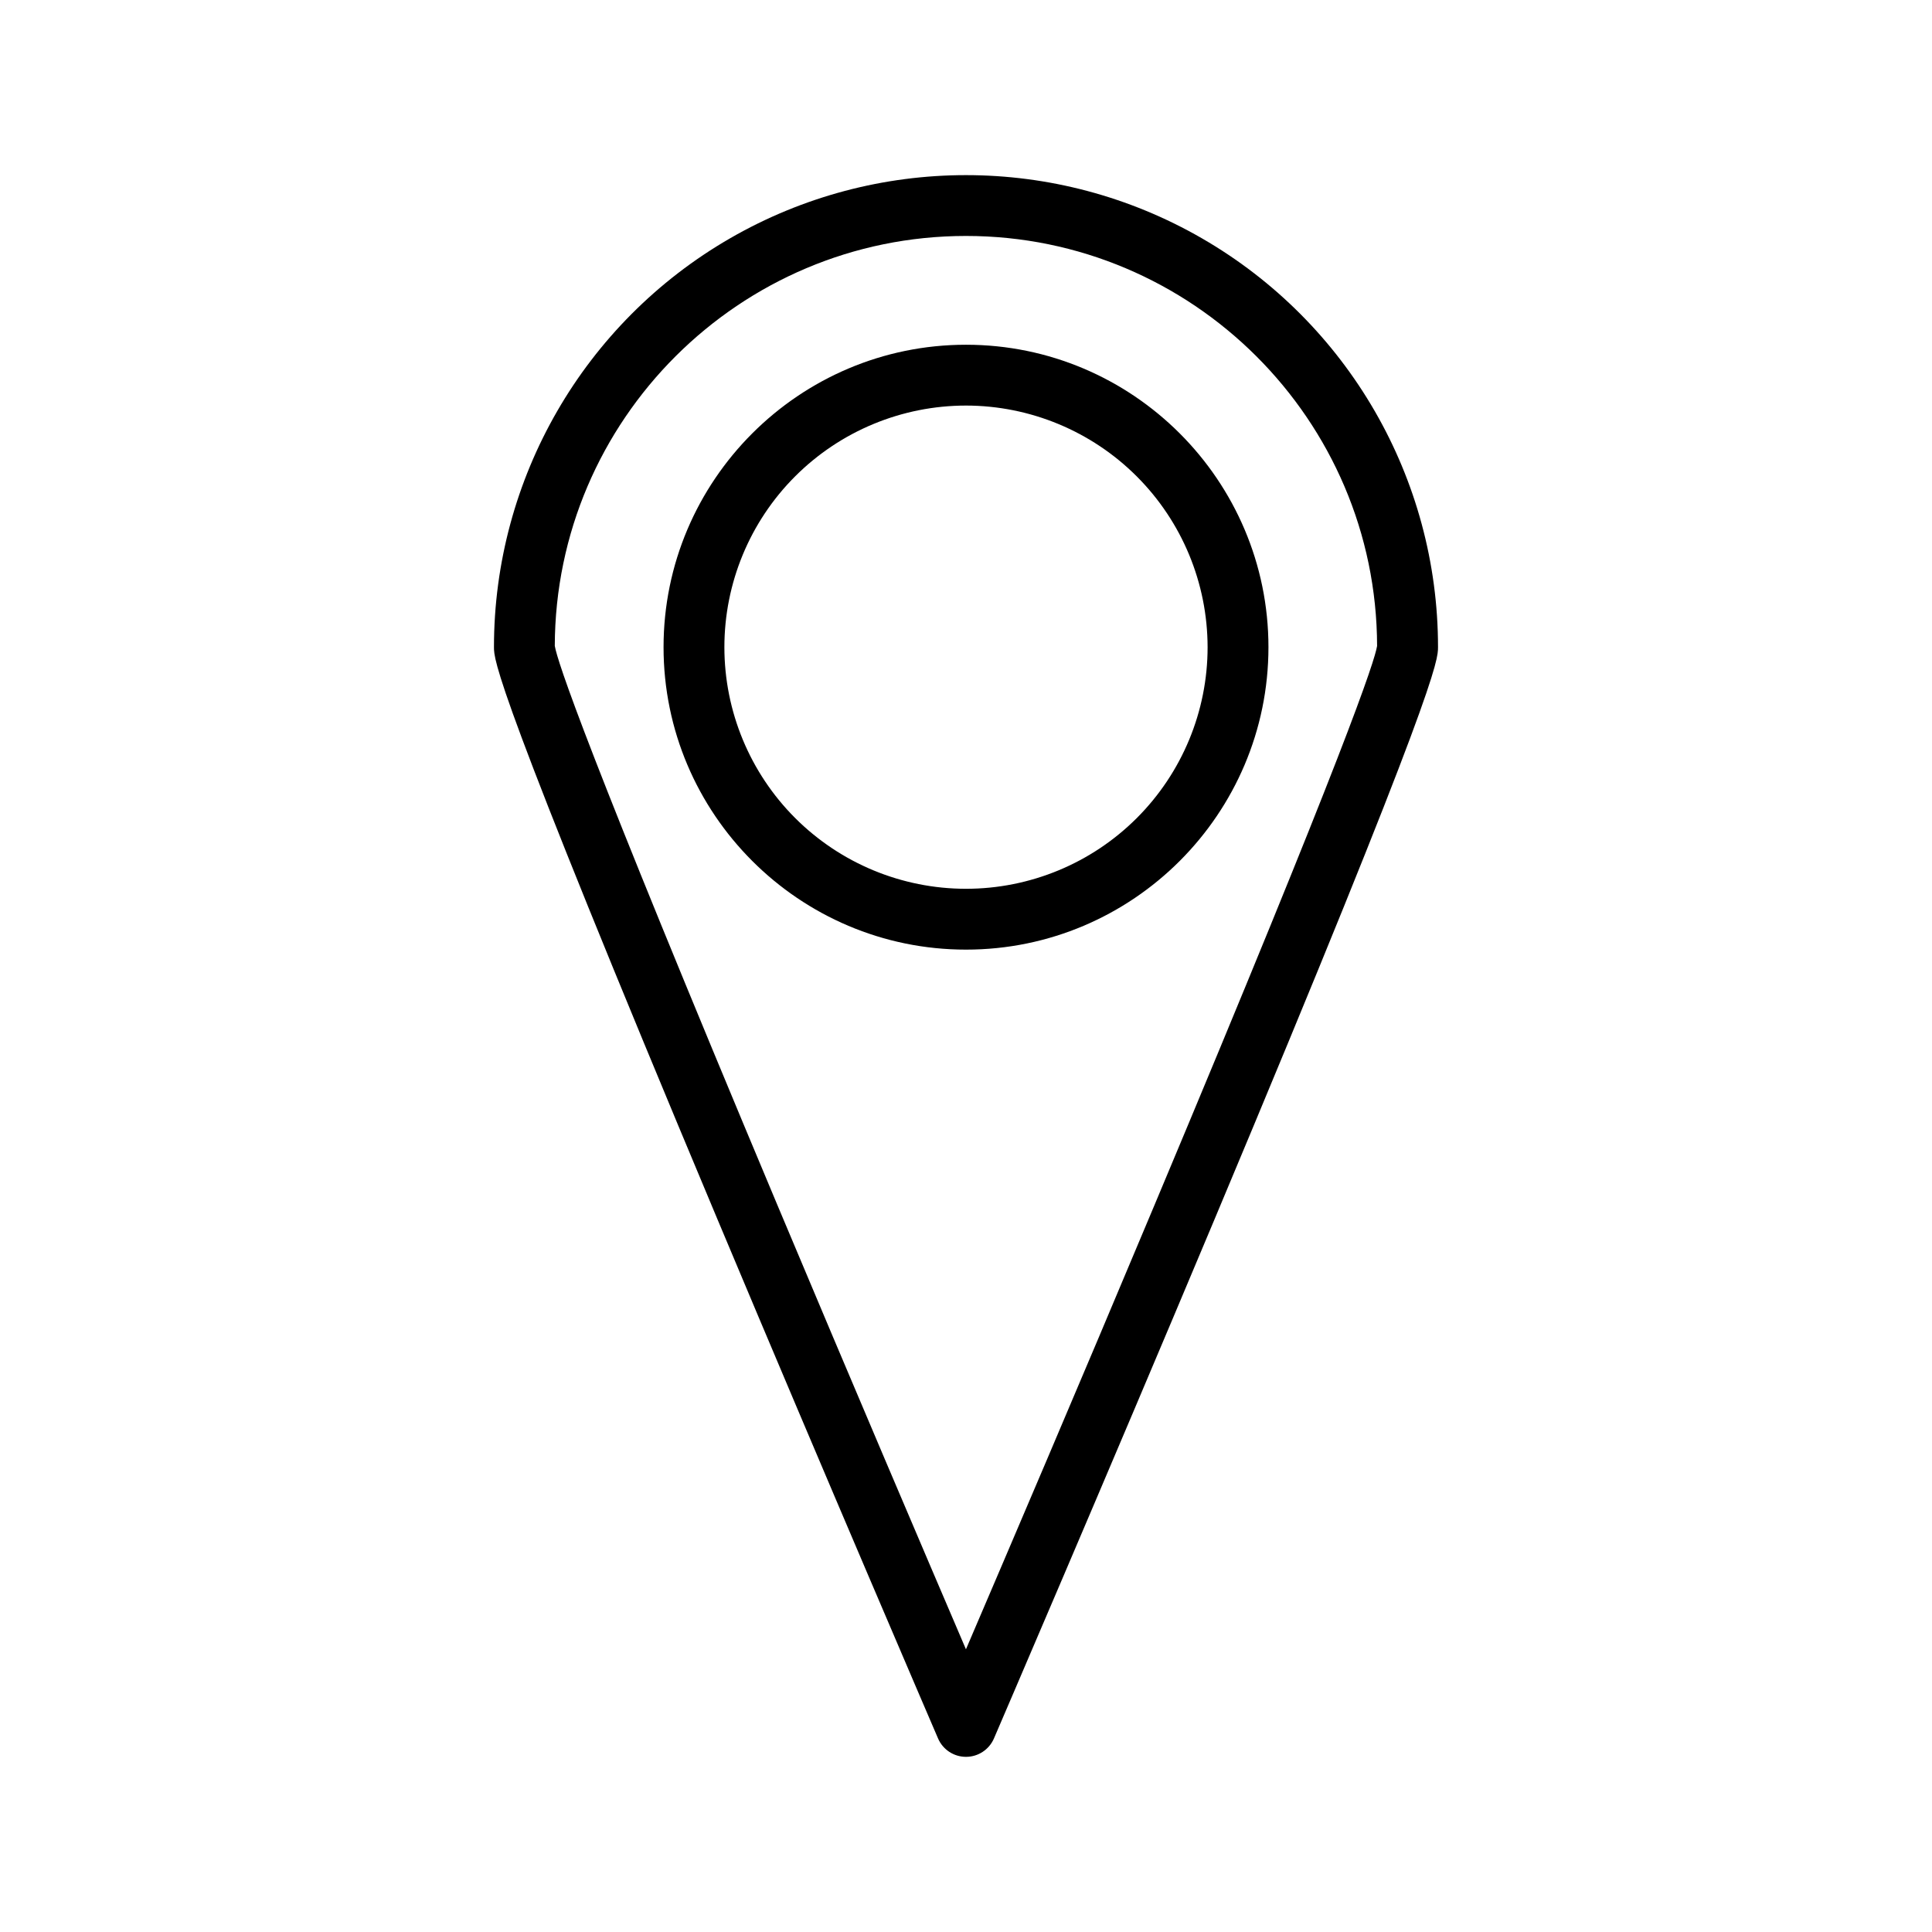
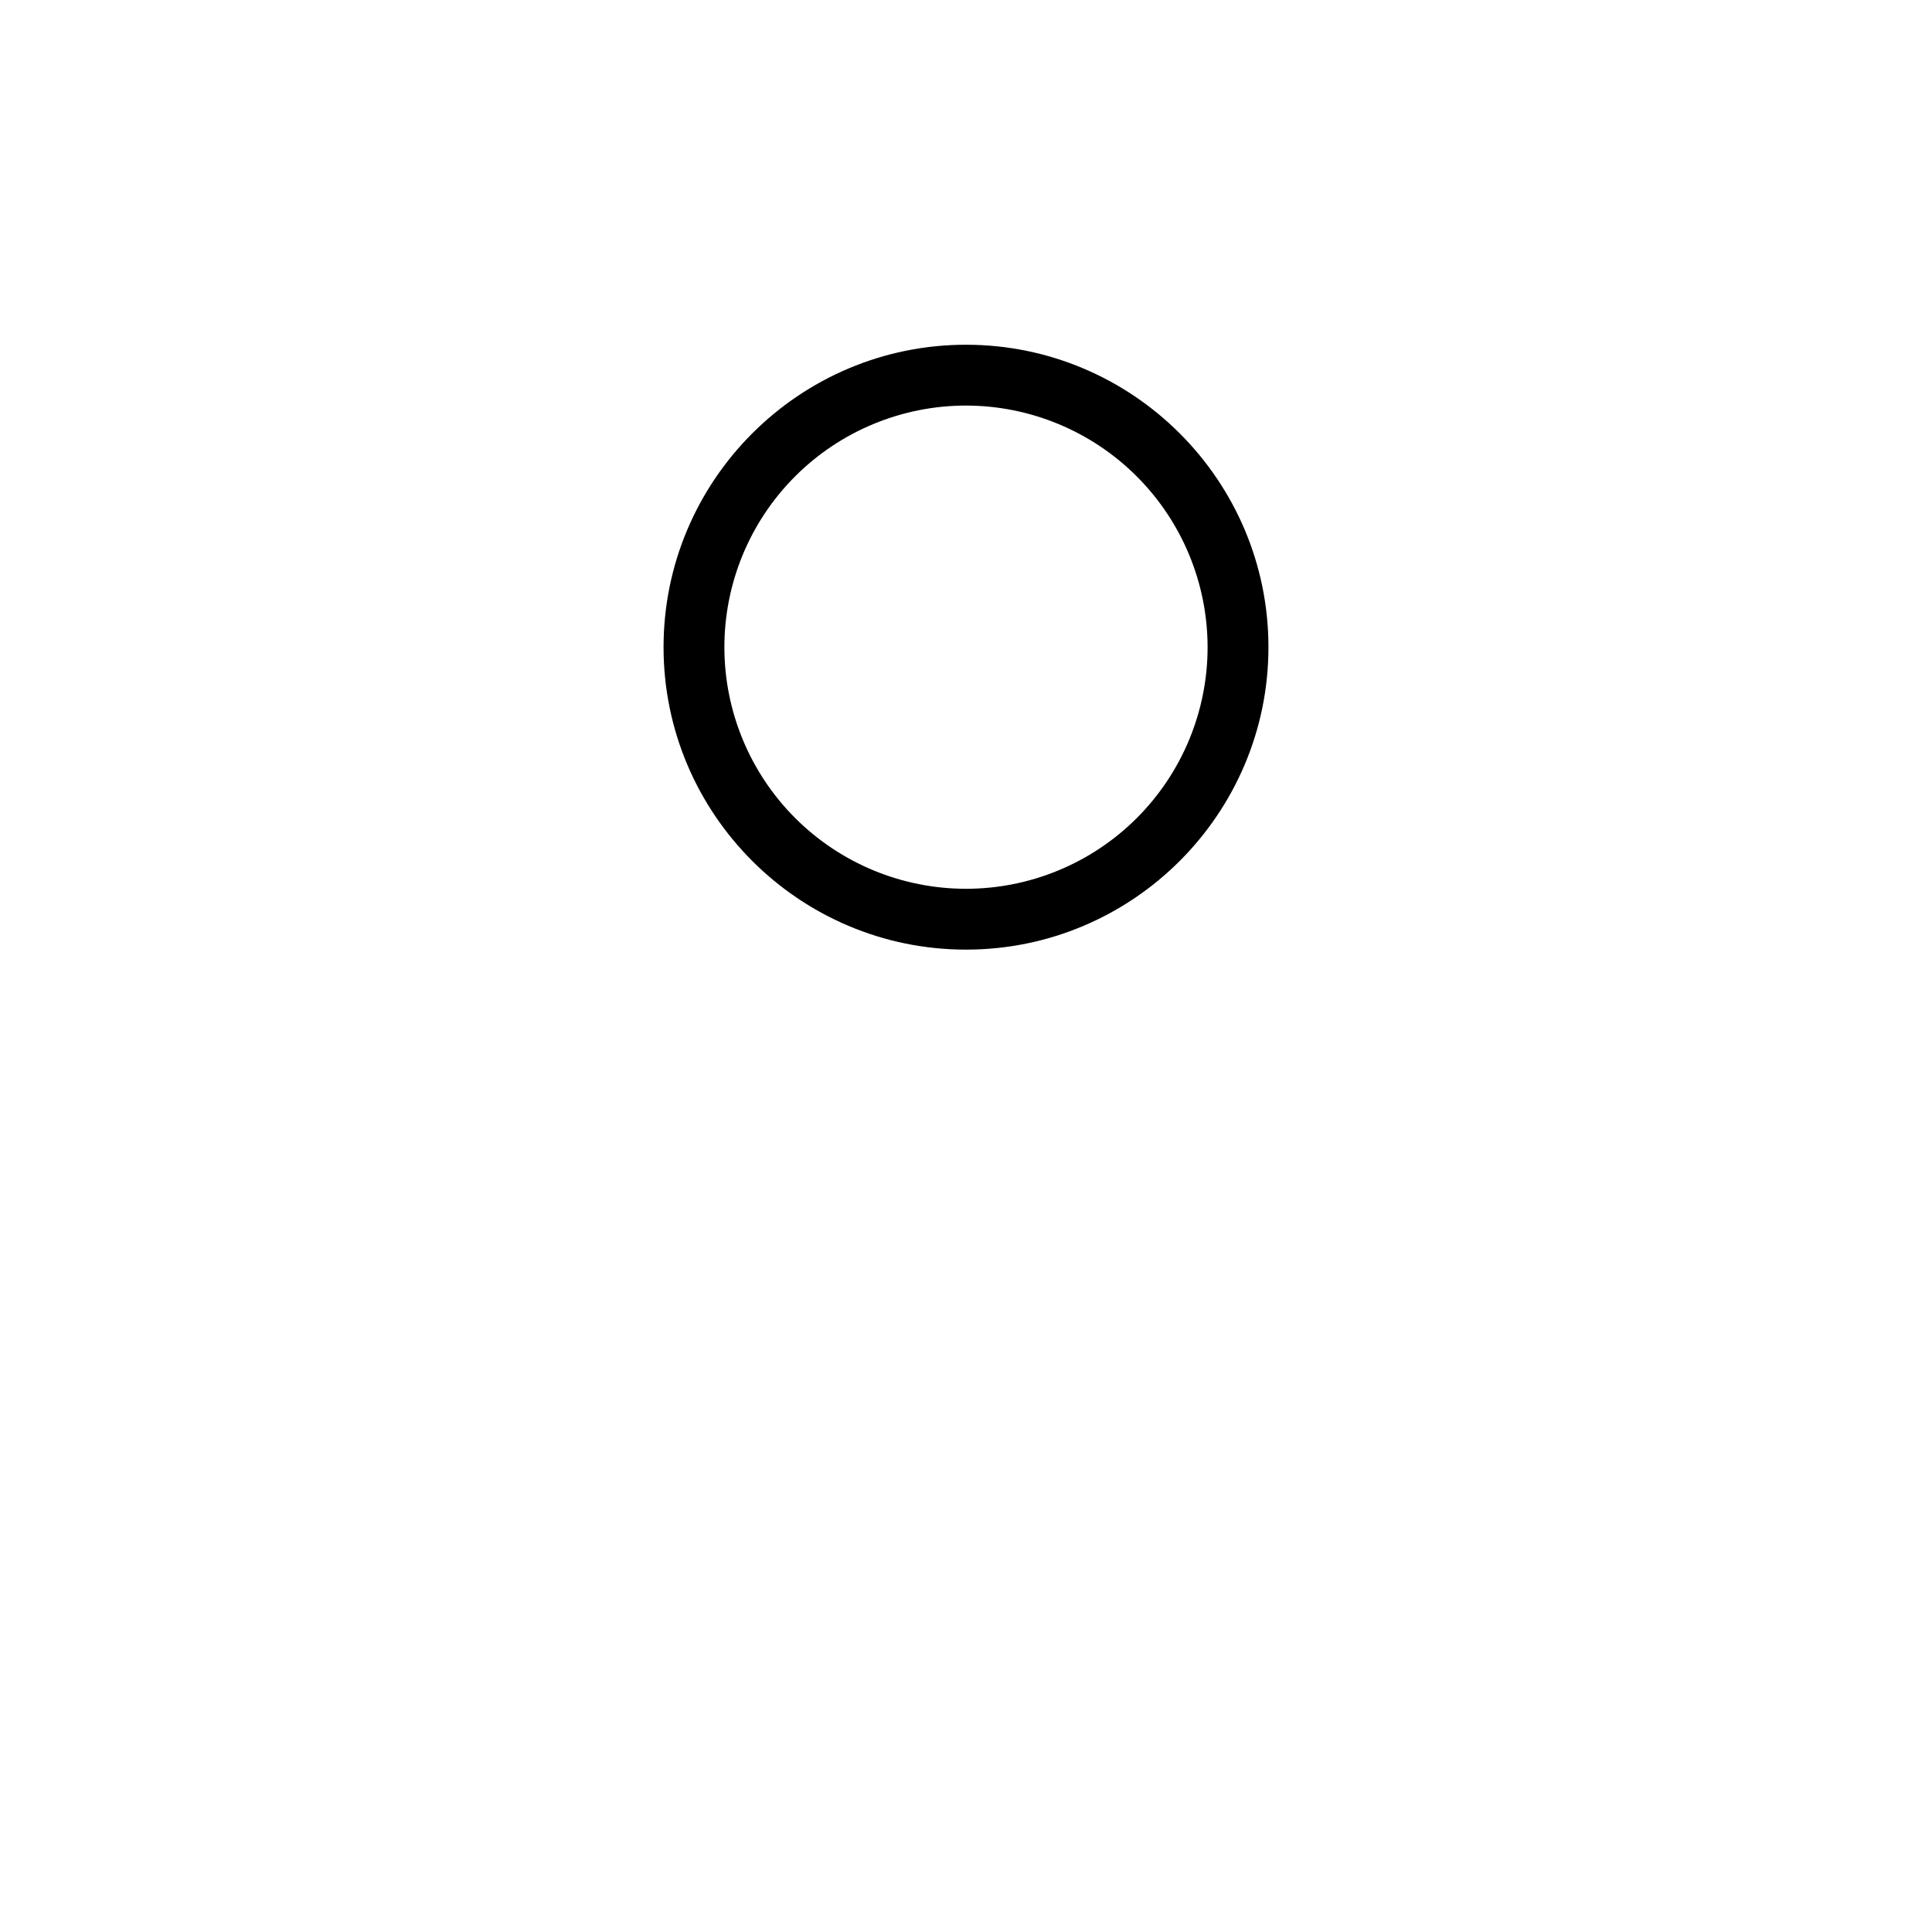
<svg xmlns="http://www.w3.org/2000/svg" fill="#000000" width="800px" height="800px" version="1.1" viewBox="144 144 512 512">
  <g>
    <path d="m400 395.66c-44.195 0-80.152-35.957-80.152-80.152 0-44.195 35.957-80.148 80.152-80.148s80.152 35.957 80.152 80.152c-0.004 44.191-35.961 80.148-80.152 80.148zm0-144.18c-16.984 0-33.27 6.746-45.277 18.754-12.008 12.008-18.754 28.293-18.754 45.273 0 16.98 6.746 33.27 18.754 45.277 12.008 12.008 28.293 18.754 45.277 18.754 16.98 0 33.266-6.746 45.273-18.754 12.008-12.008 18.754-28.297 18.754-45.277-0.02-16.977-6.769-33.25-18.773-45.254s-28.281-18.758-45.254-18.773z" />
-     <path d="m400 609.58c-3.223 0.004-6.133-1.914-7.406-4.871-0.293-0.68-29.605-68.801-58.543-137.78-59.145-140.96-59.145-148.05-59.145-151.43 0-44.691 23.844-85.984 62.547-108.33 38.703-22.344 86.387-22.344 125.09 0 38.703 22.348 62.547 63.641 62.547 108.33 0 3.394 0 10.465-59.141 151.43-28.941 68.977-58.254 137.11-58.543 137.78-1.277 2.957-4.188 4.875-7.406 4.871zm-108.97-294.39c0.66 3.945 7.914 26.465 58.945 148.06 19.816 47.188 39.633 93.609 50.012 117.83 10.379-24.223 30.23-70.648 50.012-117.84 51.039-121.59 58.297-144.09 58.945-148.05-0.125-59.941-48.965-108.66-108.95-108.66-59.984 0-108.82 48.715-108.97 108.66z" />
  </g>
</svg>